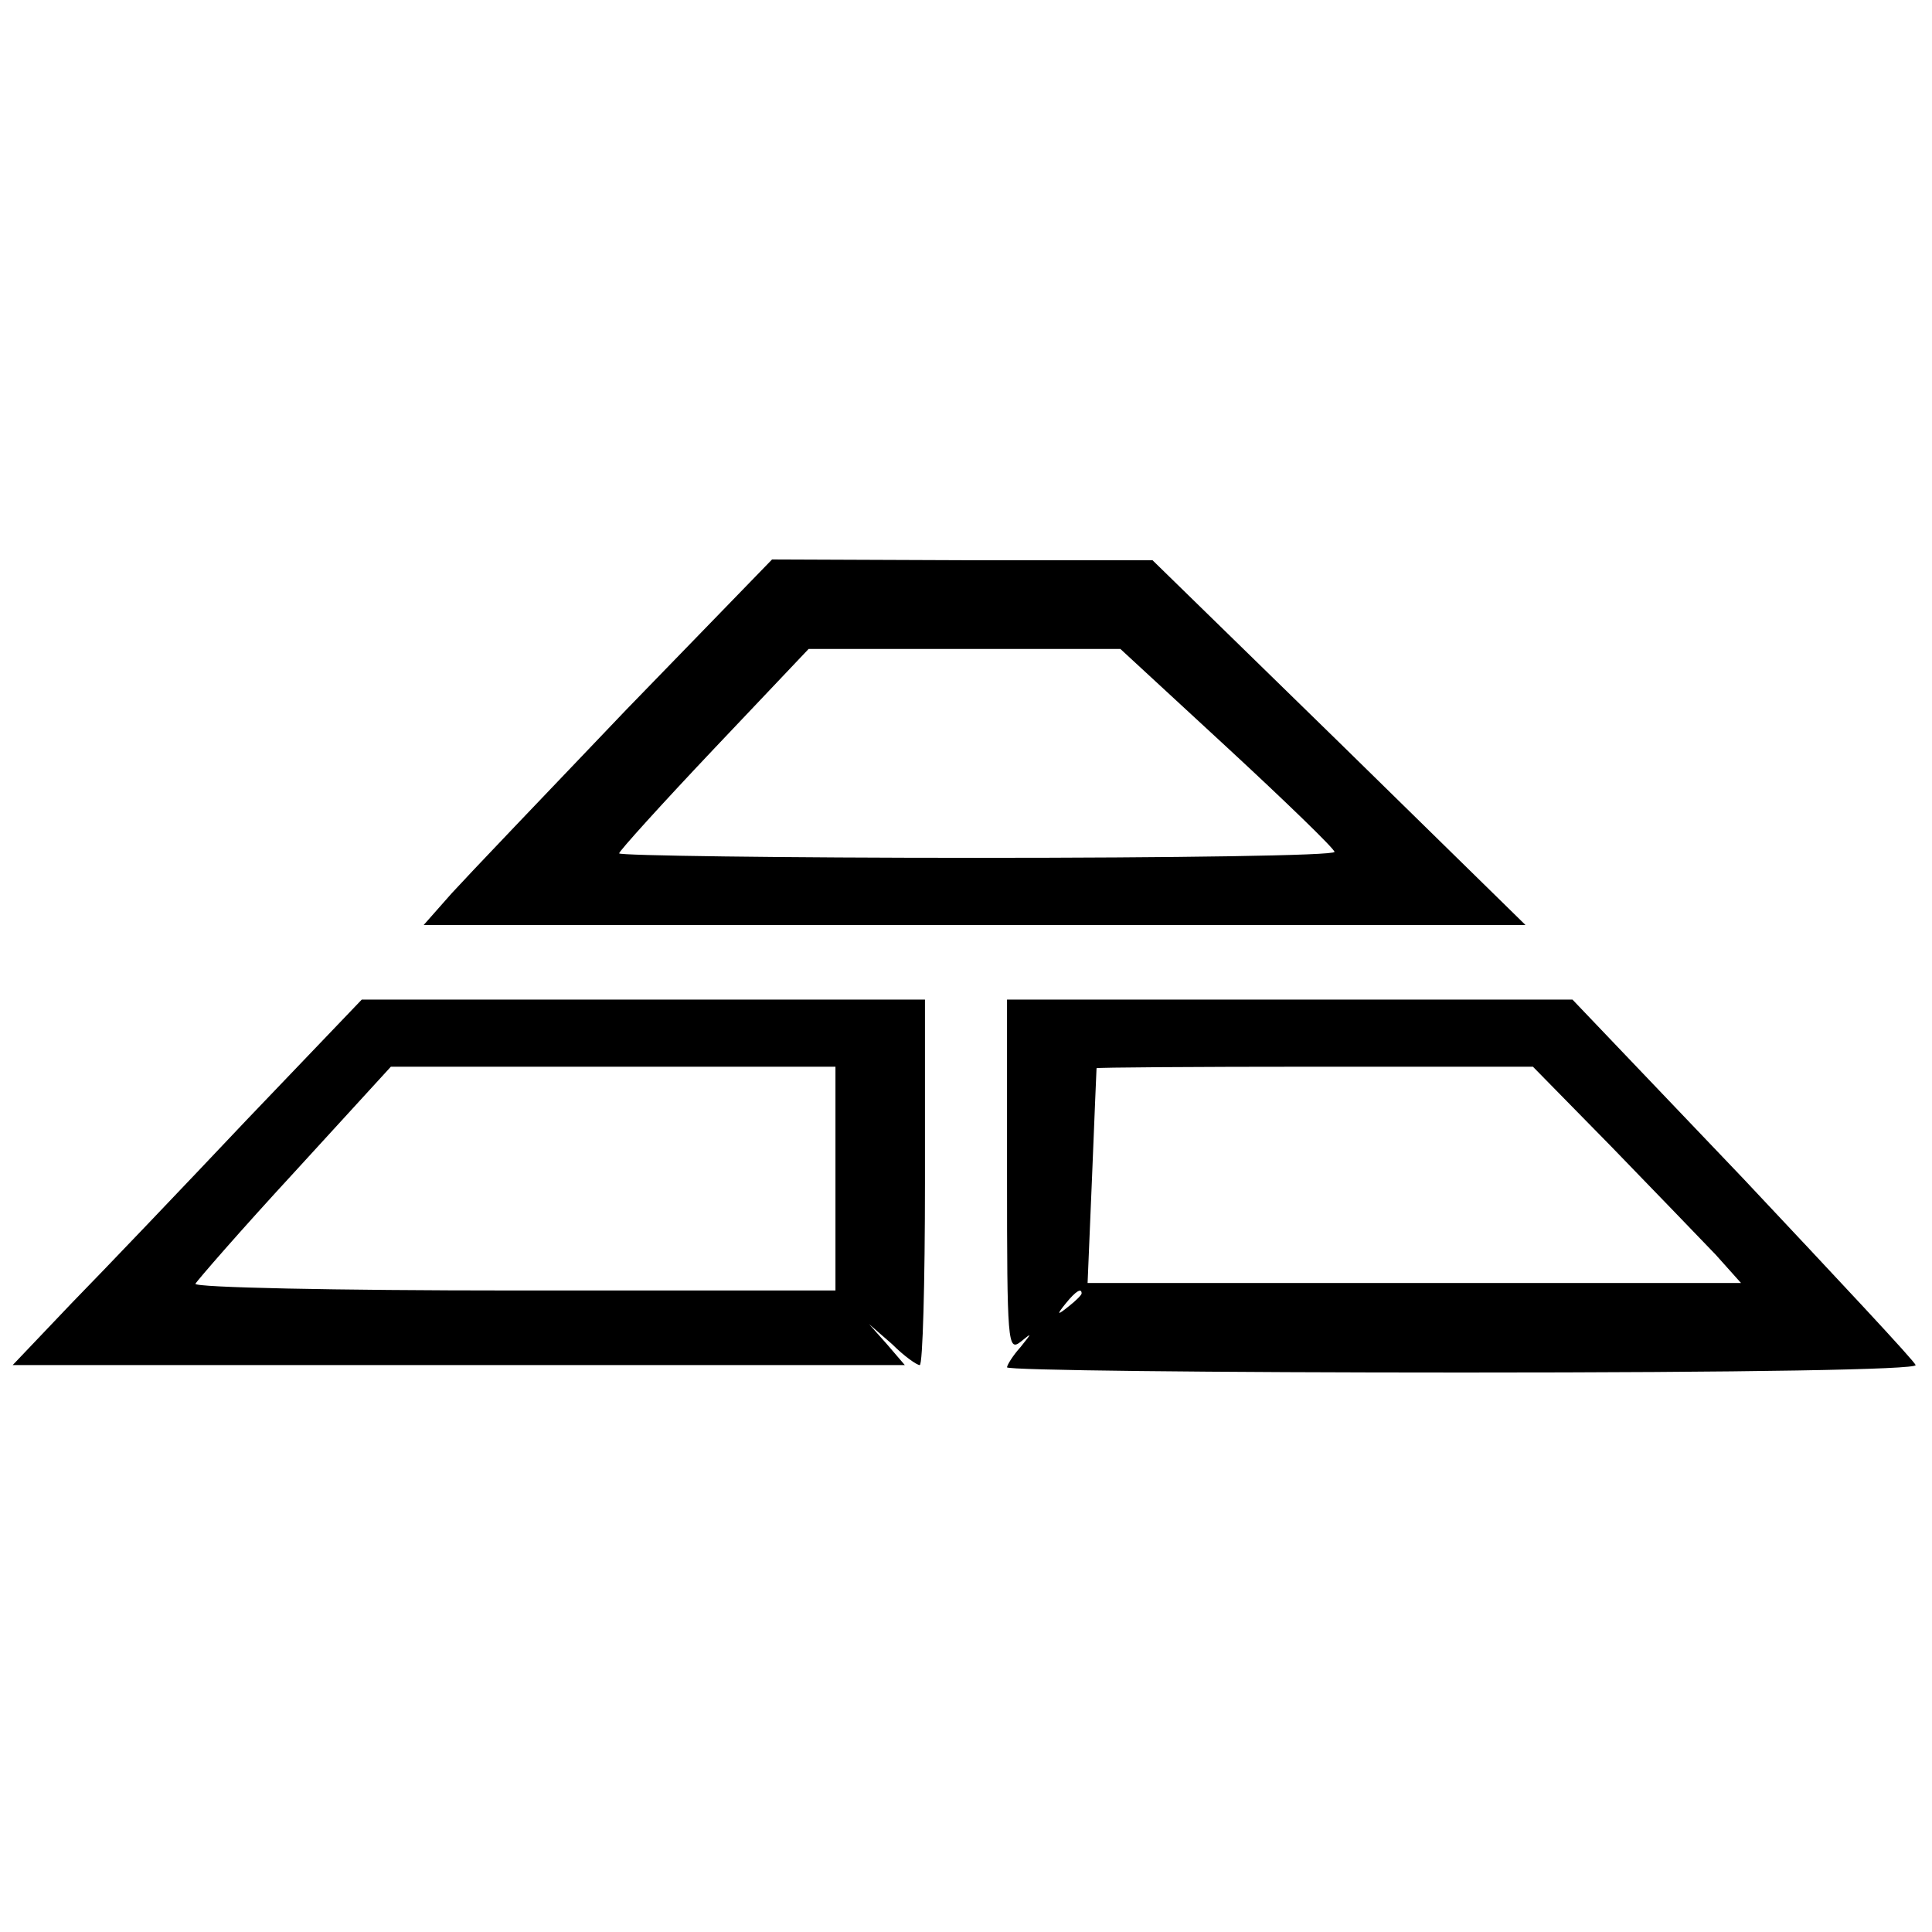
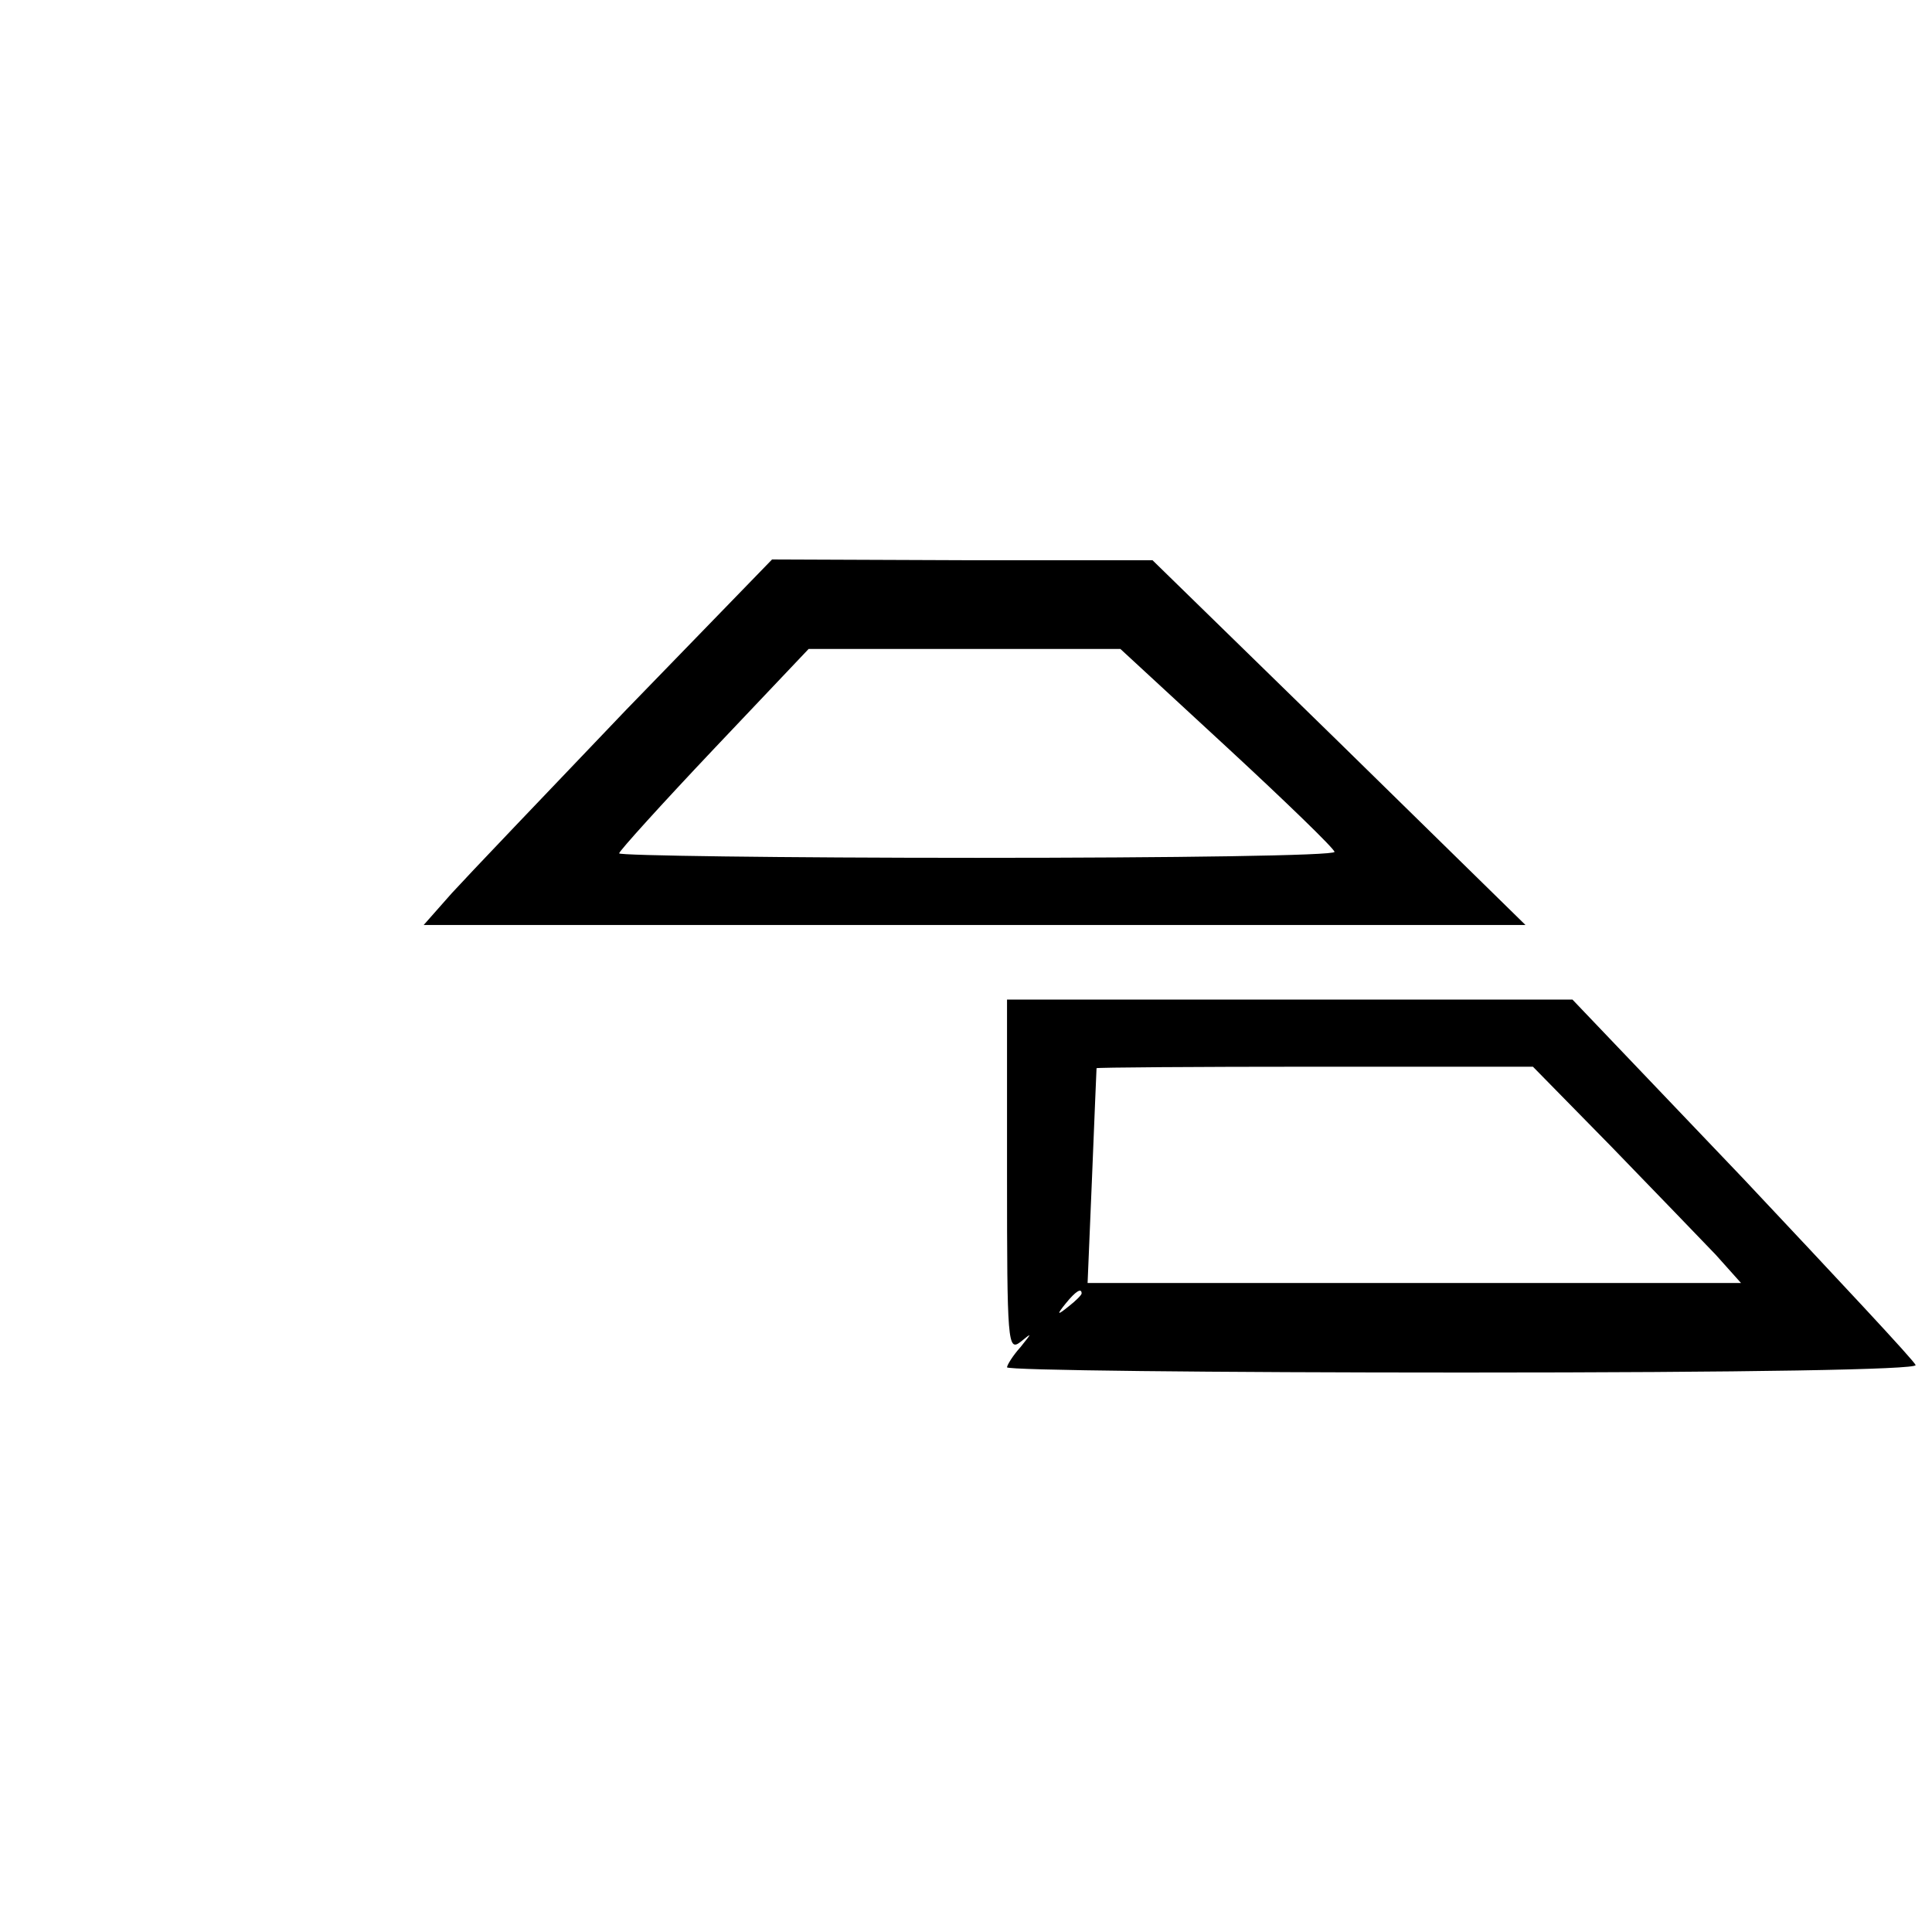
<svg xmlns="http://www.w3.org/2000/svg" version="1.0" width="259pt" height="259pt" viewBox="0 0 259 259" preserveAspectRatio="xMidYMid meet">
  <g transform="translate(0,259) scale(0.1,-0.1)" fill="#000000" stroke="none">
    <path d="M839 1638 c-107 -112 -212 -222 -233 -245 l-38 -43 738 0 739 0 -250 245 -250 244 -255 0 -255 1 -196 -202z m806 -50 c79 -73 144 -136 144 -140 1 -5 -215 -8 -479 -8 -264 0 -480 3 -480 6 0 3 57 66 127 140 l127 134 209 0 209 0 143 -132z" />
-     <path d="M330 1088 c-85 -90 -190 -200 -234 -245 l-79 -83 598 0 598 0 -24 28 -24 27 31 -27 c16 -16 33 -28 37 -28 4 0 7 110 7 245 l0 245 -378 0 -377 0 -155 -162z m790 -78 l0 -150 -431 0 c-240 0 -429 4 -427 9 2 4 61 72 133 150 l129 141 298 0 298 0 0 -150z" />
    <path d="M1350 1014 c0 -224 1 -236 18 -223 16 13 16 13 0 -7 -10 -11 -18 -24 -18 -27 0 -4 275 -7 611 -7 383 0 609 4 607 10 -1 5 -106 117 -231 250 l-229 240 -379 0 -379 0 0 -236z m810 39 c58 -60 121 -125 140 -145 l34 -38 -438 0 -438 0 6 143 c3 78 6 143 6 145 0 1 132 2 293 2 l292 0 105 -107z m-710 -197 c0 -2 -8 -10 -17 -17 -16 -13 -17 -12 -4 4 13 16 21 21 21 13z" />
  </g>
</svg>